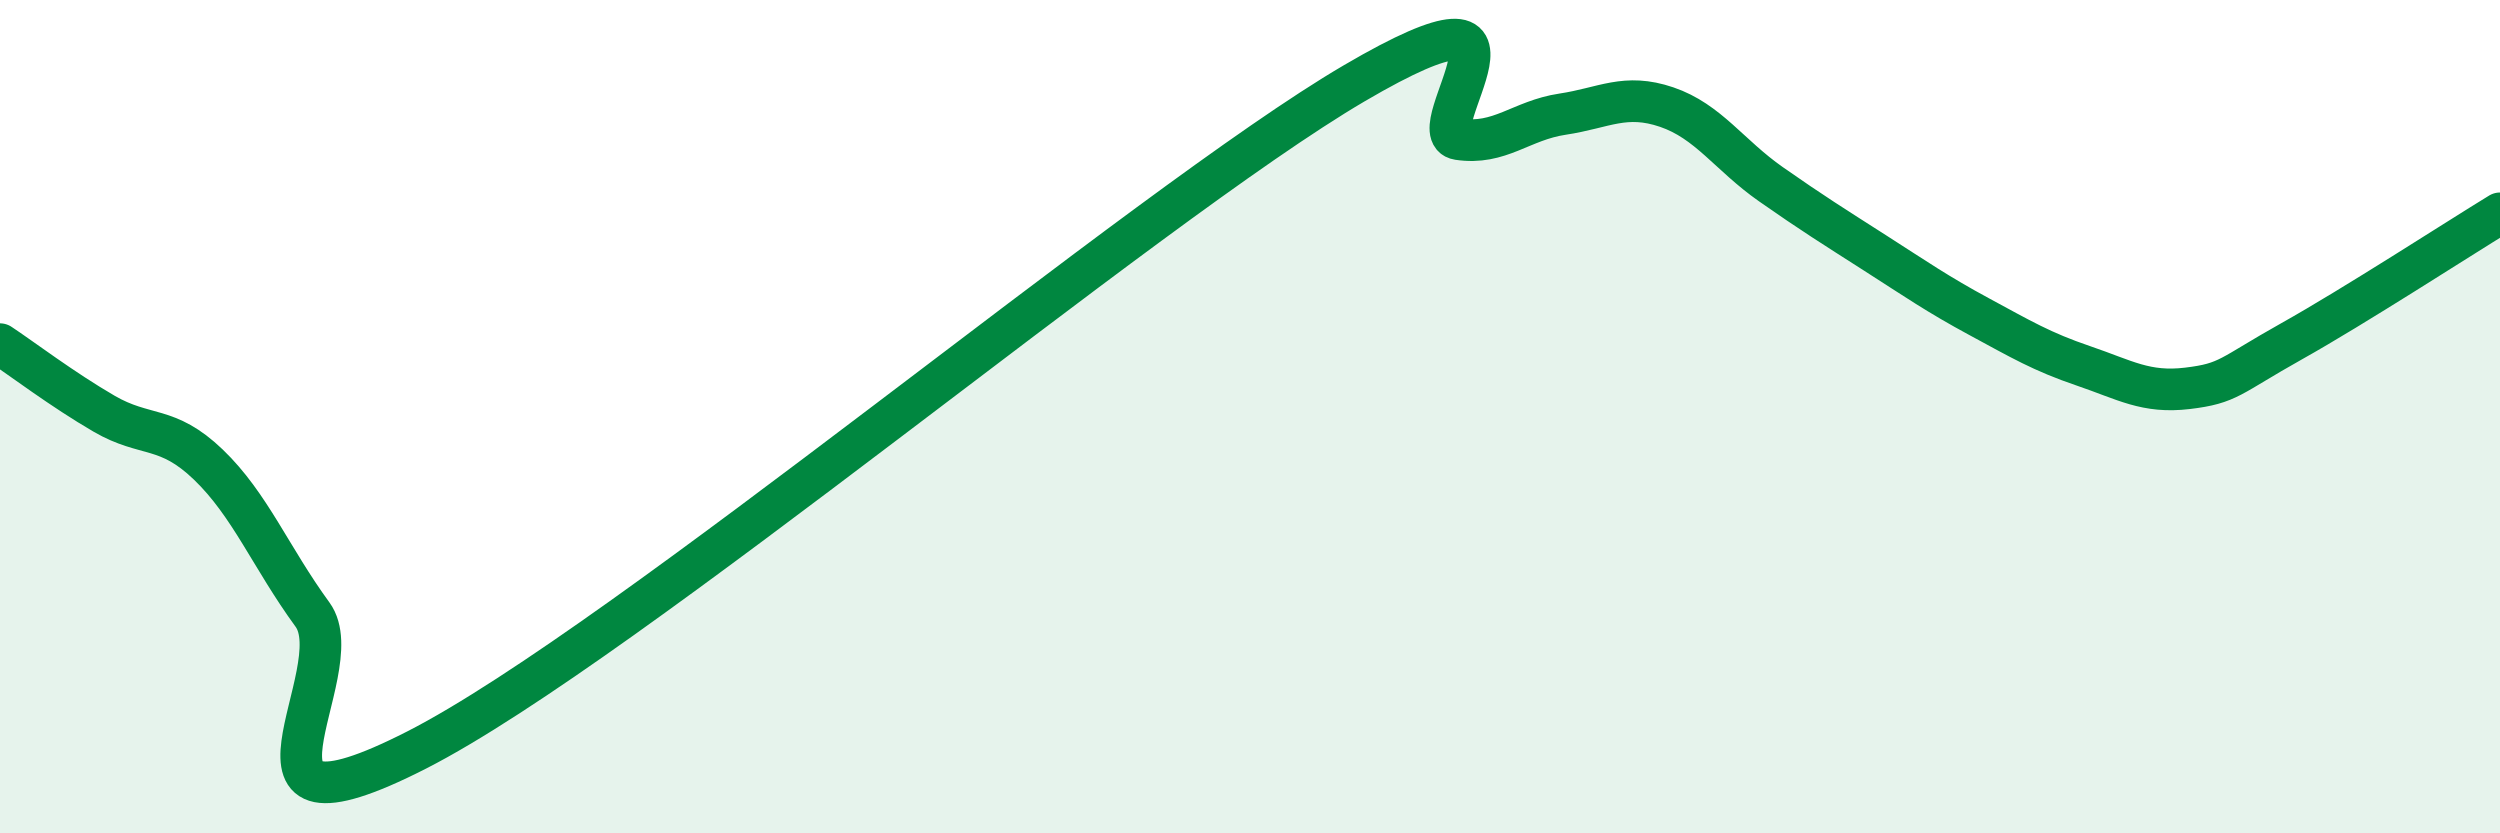
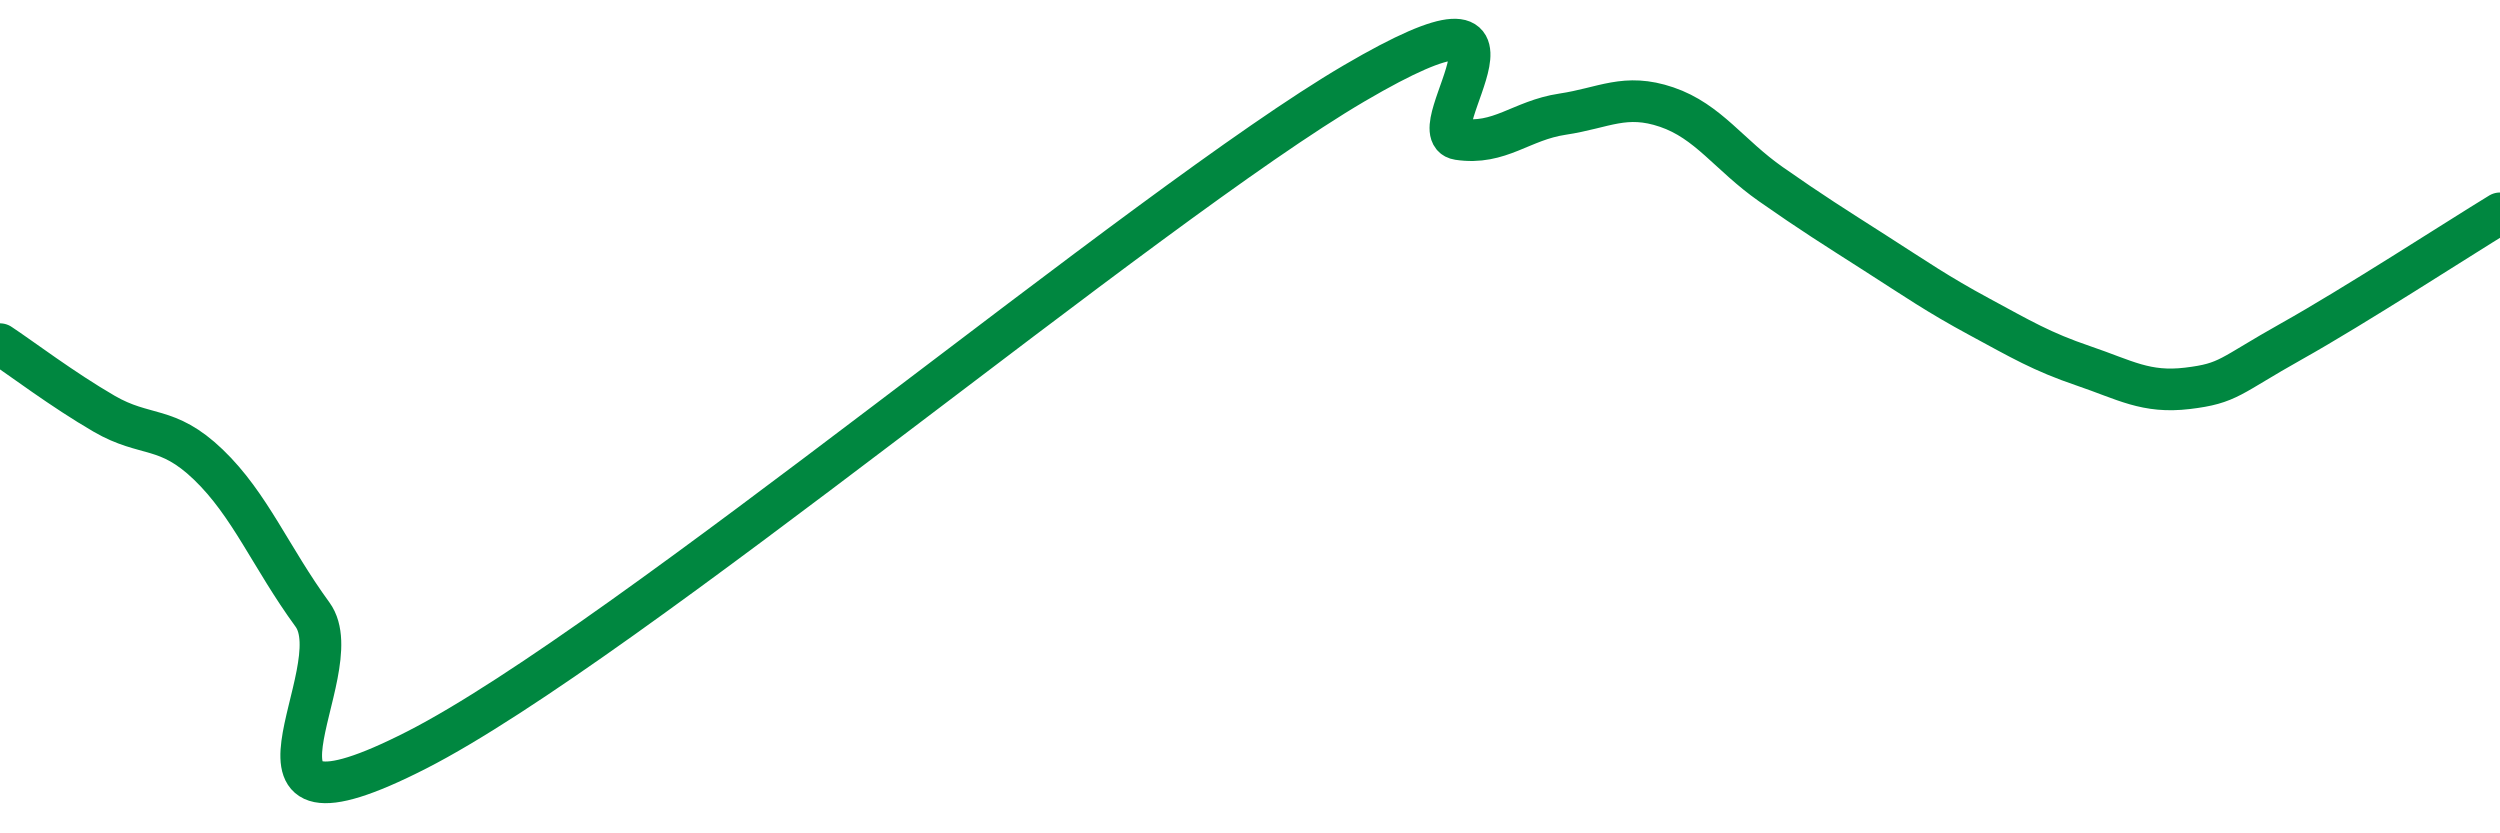
<svg xmlns="http://www.w3.org/2000/svg" width="60" height="20" viewBox="0 0 60 20">
-   <path d="M 0,8.26 C 0.5,8.59 1.5,9.35 2.5,9.93 C 3.5,10.51 4,10.19 5,11.15 C 6,12.11 6.5,13.38 7.5,14.75 C 8.5,16.12 5,20.55 10,18 C 15,15.45 27.5,4.93 32.5,2 C 37.5,-0.93 34,3.19 35,3.34 C 36,3.49 36.5,2.89 37.5,2.74 C 38.5,2.59 39,2.23 40,2.57 C 41,2.91 41.5,3.72 42.5,4.42 C 43.5,5.12 44,5.43 45,6.07 C 46,6.71 46.5,7.06 47.5,7.6 C 48.5,8.14 49,8.44 50,8.78 C 51,9.12 51.5,9.44 52.5,9.32 C 53.5,9.2 53.5,9.03 55,8.19 C 56.5,7.35 59,5.73 60,5.12L60 20L0 20Z" fill="#008740" opacity="0.1" stroke-linecap="round" stroke-linejoin="round" />
  <path d="M 0,8.26 C 0.5,8.59 1.5,9.35 2.5,9.93 C 3.5,10.51 4,10.19 5,11.15 C 6,12.11 6.5,13.38 7.5,14.75 C 8.5,16.12 5,20.55 10,18 C 15,15.45 27.5,4.93 32.5,2 C 37.5,-0.93 34,3.19 35,3.34 C 36,3.49 36.5,2.89 37.5,2.74 C 38.5,2.59 39,2.23 40,2.57 C 41,2.91 41.5,3.72 42.5,4.42 C 43.5,5.12 44,5.43 45,6.07 C 46,6.71 46.5,7.06 47.5,7.6 C 48.5,8.14 49,8.44 50,8.78 C 51,9.12 51.5,9.44 52.5,9.32 C 53.5,9.2 53.5,9.03 55,8.19 C 56.5,7.35 59,5.73 60,5.12" stroke="#008740" stroke-width="1" fill="none" stroke-linecap="round" stroke-linejoin="round" />
</svg>